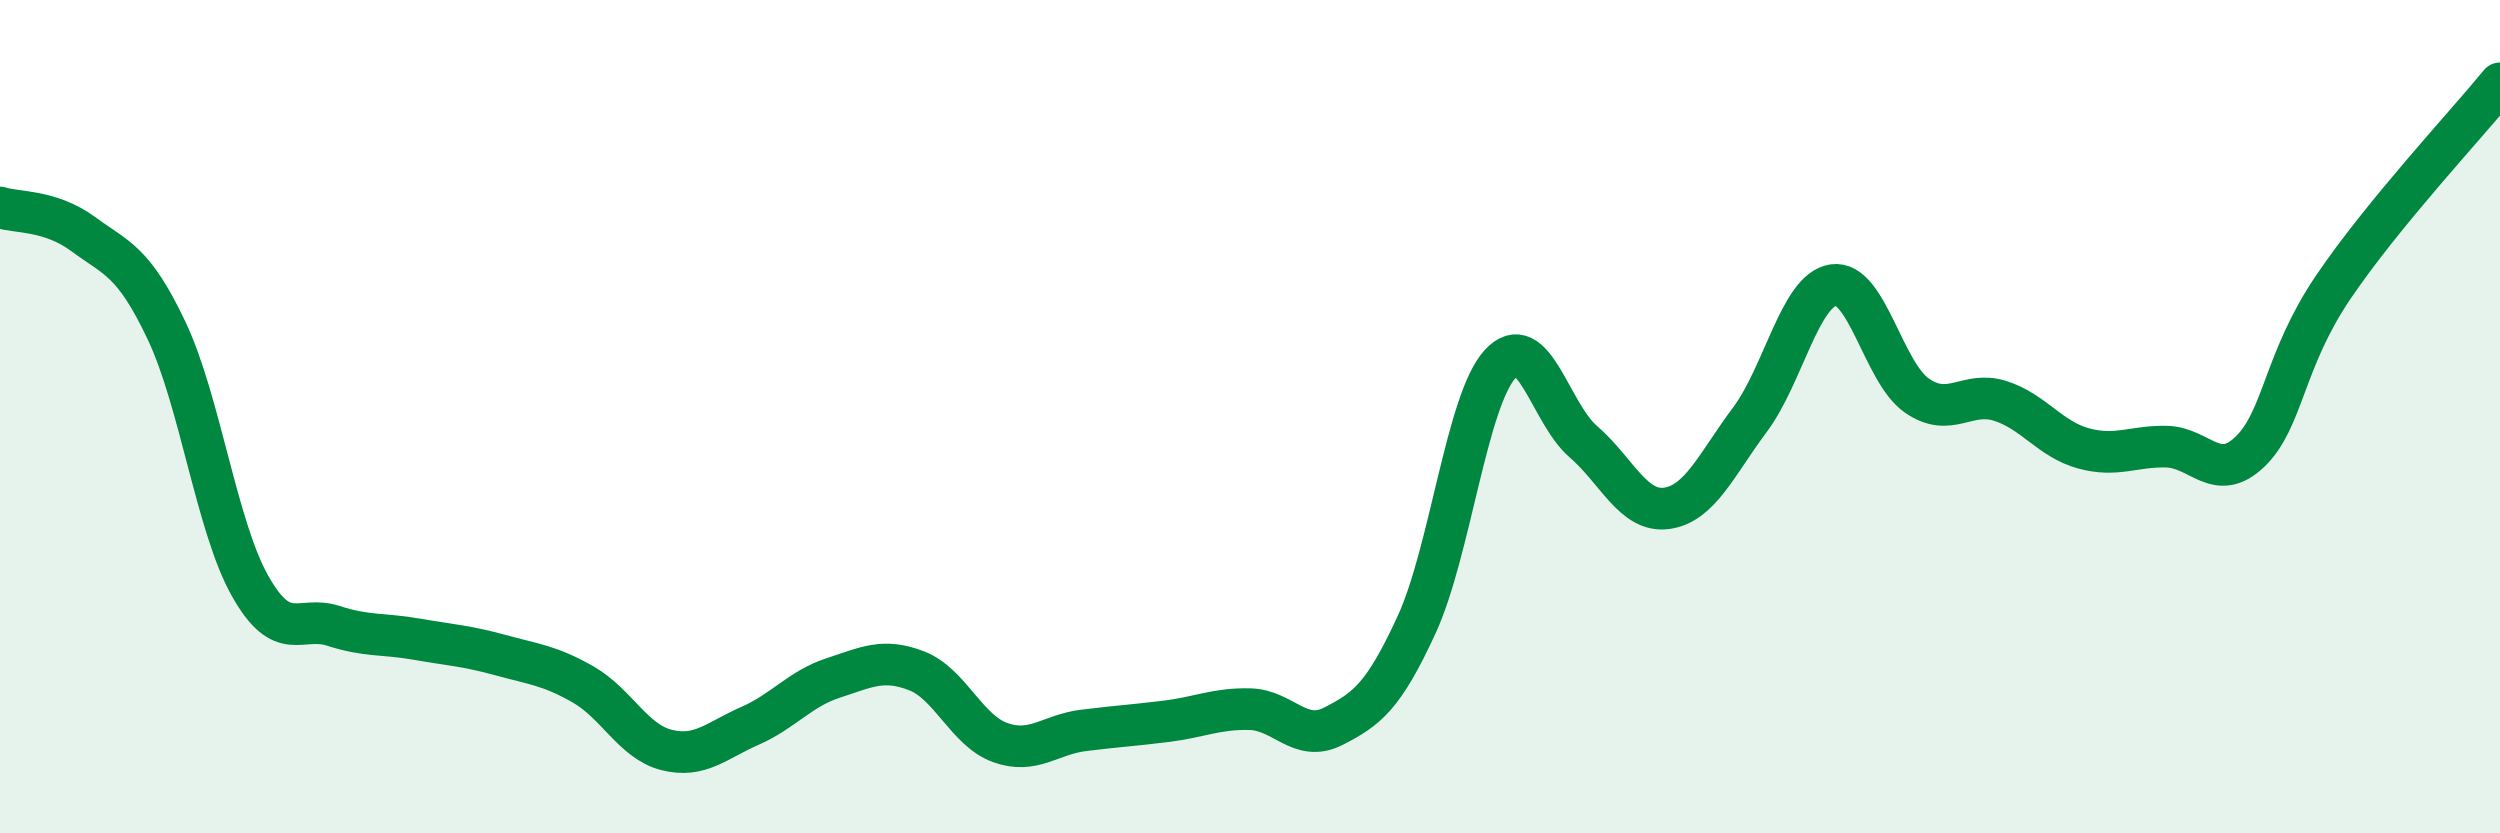
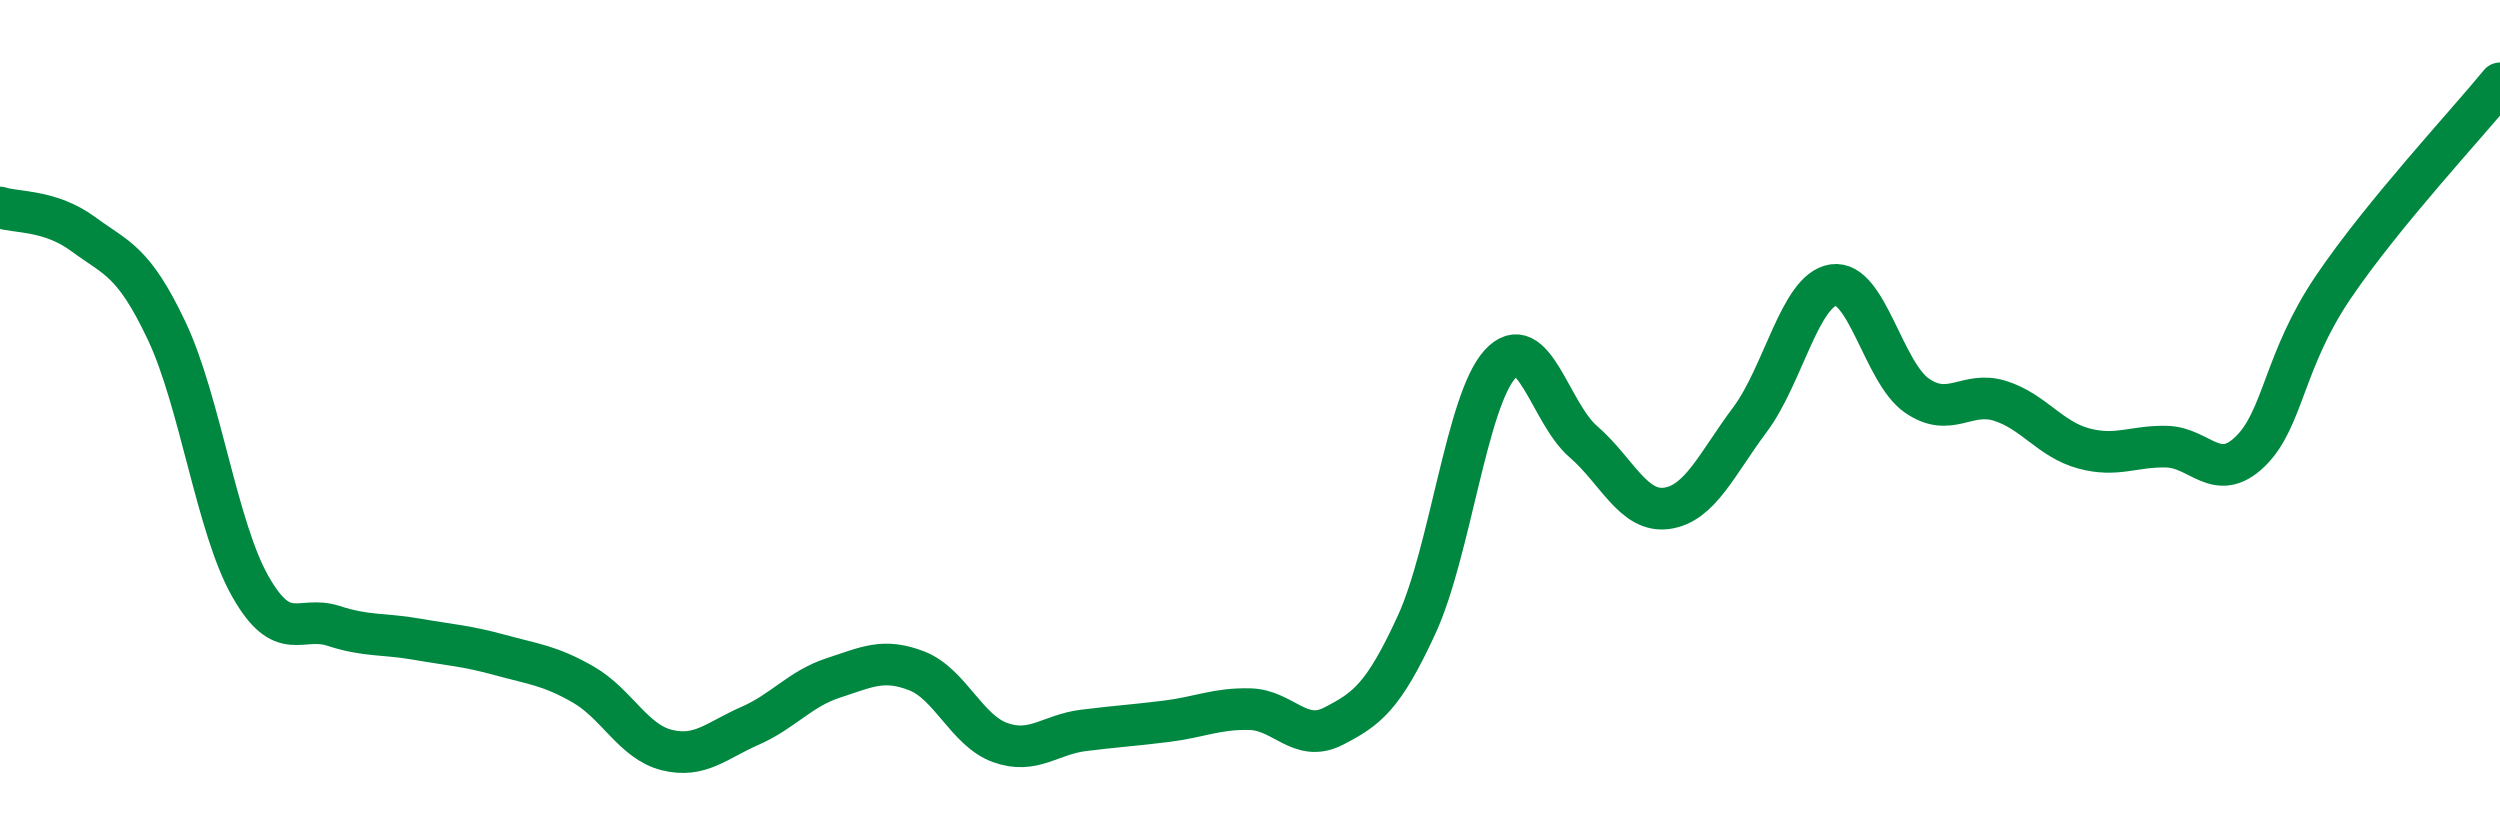
<svg xmlns="http://www.w3.org/2000/svg" width="60" height="20" viewBox="0 0 60 20">
-   <path d="M 0,4.98 C 0.4,5.11 1.2,5.03 2,5.62 C 2.8,6.21 3.2,6.25 4,7.94 C 4.8,9.63 5.2,12.64 6,14.06 C 6.8,15.48 7.2,14.76 8,15.02 C 8.8,15.28 9.2,15.2 10,15.34 C 10.8,15.48 11.2,15.5 12,15.72 C 12.8,15.94 13.2,15.97 14,16.43 C 14.8,16.89 15.2,17.8 16,18 C 16.8,18.2 17.2,17.77 18,17.42 C 18.8,17.07 19.2,16.53 20,16.27 C 20.8,16.01 21.2,15.79 22,16.1 C 22.8,16.41 23.2,17.53 24,17.82 C 24.8,18.11 25.2,17.63 26,17.53 C 26.8,17.43 27.2,17.41 28,17.31 C 28.8,17.21 29.2,17 30,17.02 C 30.8,17.04 31.2,17.84 32,17.43 C 32.8,17.02 33.2,16.73 34,14.99 C 34.8,13.25 35.2,9.62 36,8.74 C 36.8,7.86 37.2,9.91 38,10.6 C 38.8,11.29 39.2,12.31 40,12.2 C 40.8,12.09 41.2,11.14 42,10.07 C 42.8,9 43.2,6.96 44,6.84 C 44.8,6.72 45.2,8.93 46,9.49 C 46.8,10.05 47.2,9.37 48,9.62 C 48.8,9.87 49.2,10.54 50,10.76 C 50.8,10.98 51.2,10.7 52,10.72 C 52.8,10.74 53.2,11.61 54,10.84 C 54.8,10.07 54.8,8.66 56,6.89 C 57.2,5.12 59.2,2.98 60,2L60 20L0 20Z" fill="#008740" opacity="0.1" stroke-linecap="round" stroke-linejoin="round" />
  <path d="M 0,4.98 C 0.4,5.11 1.2,5.03 2,5.62 C 2.8,6.21 3.2,6.25 4,7.94 C 4.8,9.63 5.2,12.64 6,14.06 C 6.8,15.48 7.2,14.76 8,15.02 C 8.8,15.28 9.2,15.2 10,15.34 C 10.8,15.48 11.2,15.5 12,15.72 C 12.8,15.94 13.2,15.97 14,16.43 C 14.8,16.89 15.2,17.8 16,18 C 16.8,18.2 17.2,17.77 18,17.42 C 18.8,17.07 19.2,16.53 20,16.27 C 20.8,16.01 21.2,15.79 22,16.1 C 22.8,16.41 23.2,17.53 24,17.82 C 24.8,18.11 25.2,17.63 26,17.53 C 26.8,17.43 27.2,17.41 28,17.31 C 28.8,17.21 29.2,17 30,17.02 C 30.8,17.04 31.2,17.84 32,17.43 C 32.8,17.02 33.2,16.73 34,14.99 C 34.8,13.25 35.2,9.62 36,8.74 C 36.8,7.86 37.2,9.91 38,10.6 C 38.8,11.29 39.2,12.31 40,12.2 C 40.8,12.09 41.2,11.14 42,10.07 C 42.8,9 43.2,6.96 44,6.84 C 44.8,6.72 45.2,8.93 46,9.49 C 46.8,10.05 47.2,9.37 48,9.62 C 48.8,9.87 49.2,10.54 50,10.76 C 50.8,10.98 51.2,10.7 52,10.72 C 52.8,10.74 53.2,11.61 54,10.84 C 54.8,10.07 54.8,8.66 56,6.89 C 57.2,5.12 59.2,2.98 60,2" stroke="#008740" stroke-width="1" fill="none" stroke-linecap="round" stroke-linejoin="round" />
</svg>